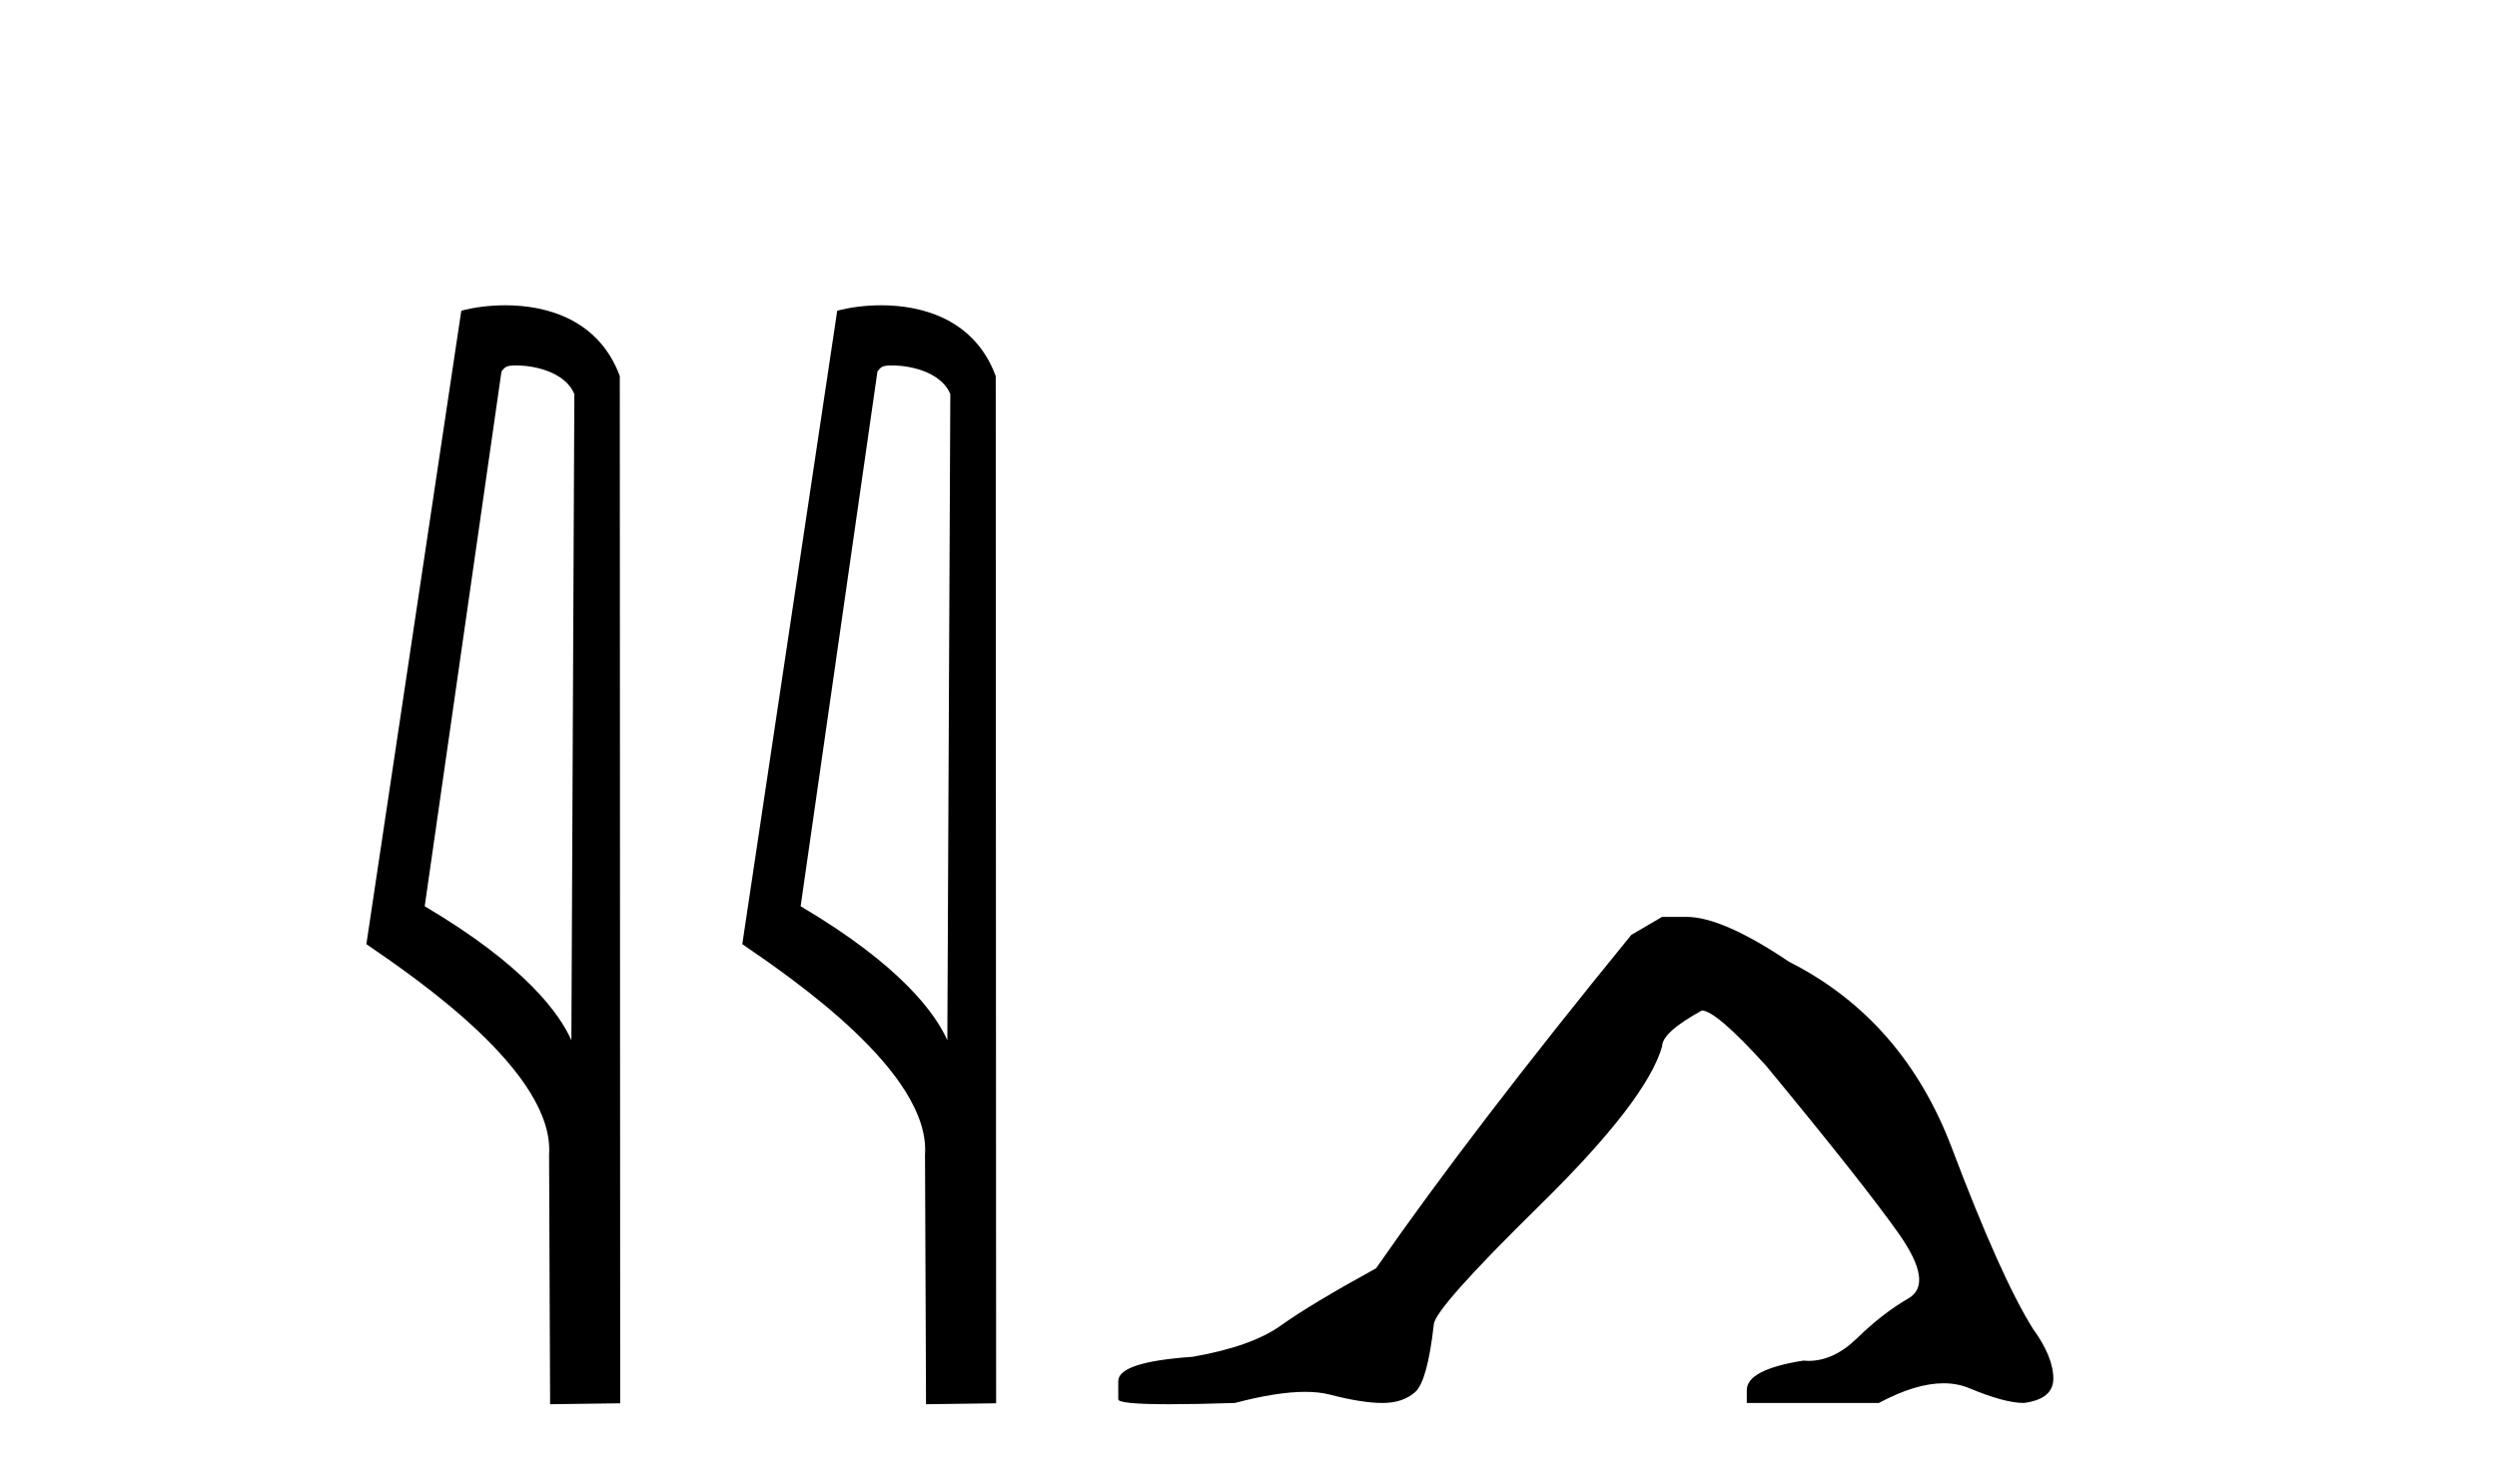
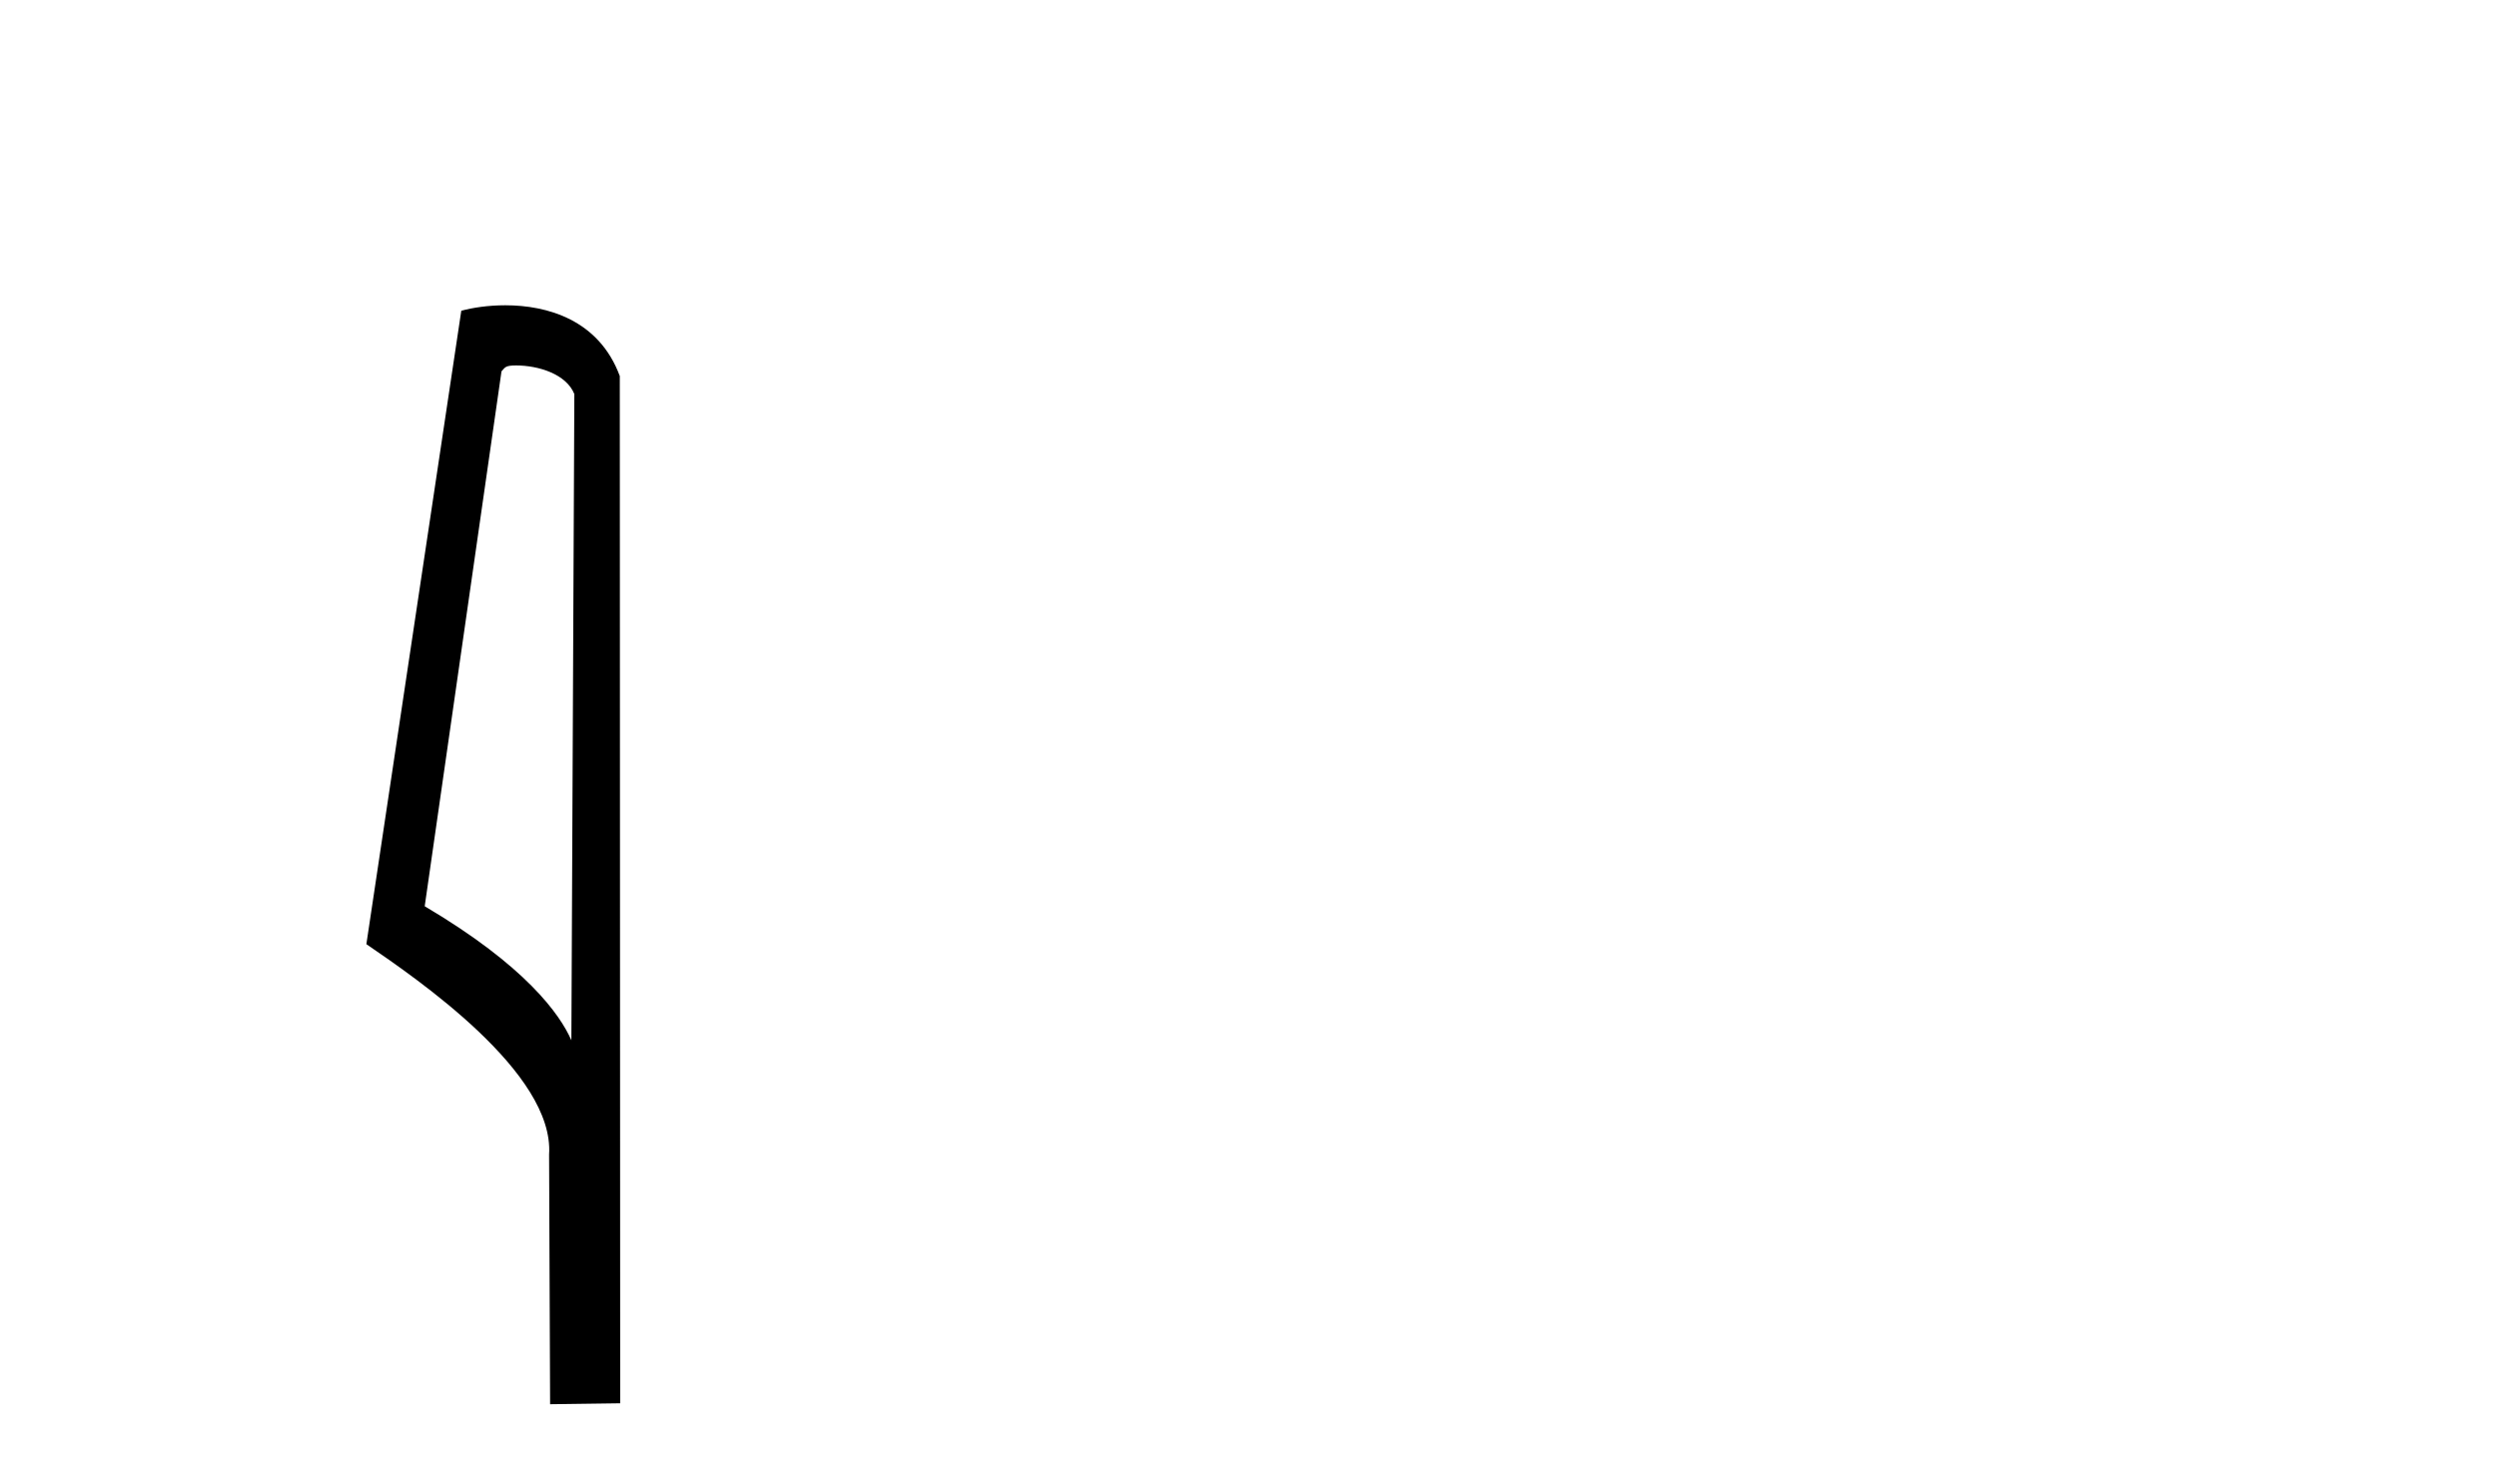
<svg xmlns="http://www.w3.org/2000/svg" width="69.0" height="41.0">
  <path d="M 14.259 10.1 C 14.884 10.1 15.648 10.34 15.871 10.89 L 15.789 28.751 L 15.789 28.751 C 15.473 28.034 14.531 26.699 11.736 25.046 L 13.858 10.263 C 13.958 10.157 13.955 10.1 14.259 10.1 ZM 15.789 28.751 L 15.789 28.751 C 15.789 28.751 15.789 28.751 15.789 28.751 L 15.789 28.751 L 15.789 28.751 ZM 13.962 8.437 C 13.484 8.437 13.053 8.505 12.747 8.588 L 10.124 26.094 C 11.512 27.044 15.325 29.648 15.173 31.91 L 15.201 38.809 L 17.138 38.783 L 17.127 10.393 C 16.551 8.837 15.12 8.437 13.962 8.437 Z" style="fill:#000000;stroke:none" />
-   <path d="M 24.648 10.1 C 25.272 10.1 26.037 10.34 26.26 10.89 L 26.178 28.751 L 26.178 28.751 C 25.861 28.034 24.92 26.699 22.124 25.046 L 24.247 10.263 C 24.346 10.157 24.344 10.1 24.648 10.1 ZM 26.178 28.751 L 26.178 28.751 C 26.178 28.751 26.178 28.751 26.178 28.751 L 26.178 28.751 L 26.178 28.751 ZM 24.351 8.437 C 23.872 8.437 23.441 8.505 23.135 8.588 L 20.512 26.094 C 21.9 27.044 25.713 29.648 25.561 31.91 L 25.589 38.809 L 27.526 38.783 L 27.515 10.393 C 26.939 8.837 25.508 8.437 24.351 8.437 Z" style="fill:#000000;stroke:none" />
-   <path d="M 45.929 25.34 L 45.079 25.837 Q 40.683 31.224 38.025 35.052 Q 36.217 36.045 35.402 36.629 Q 34.587 37.214 32.956 37.498 Q 30.901 37.64 30.901 38.171 L 30.901 38.207 L 30.901 38.668 Q 30.877 38.809 32.318 38.809 Q 33.039 38.809 34.126 38.774 Q 35.284 38.467 36.064 38.467 Q 36.454 38.467 36.749 38.543 Q 37.635 38.774 38.202 38.774 Q 38.769 38.774 39.106 38.473 Q 39.443 38.171 39.62 36.612 Q 39.62 36.186 42.562 33.298 Q 45.504 30.409 45.929 28.92 Q 45.929 28.53 47.028 27.928 Q 47.418 27.928 48.8 29.452 Q 51.494 32.713 52.469 34.095 Q 53.443 35.478 52.735 35.885 Q 52.026 36.293 51.317 36.984 Q 50.674 37.611 49.973 37.611 Q 49.901 37.611 49.828 37.604 Q 48.269 37.852 48.269 38.419 L 48.269 38.774 L 51.919 38.774 Q 52.935 38.23 53.707 38.23 Q 54.093 38.23 54.418 38.366 Q 55.393 38.774 55.925 38.774 Q 56.74 38.668 56.74 38.1 Q 56.74 37.498 56.173 36.718 Q 55.287 35.3 53.94 31.738 Q 52.593 28.176 49.438 26.581 Q 47.595 25.34 46.603 25.34 Z" style="fill:#000000;stroke:none" />
</svg>